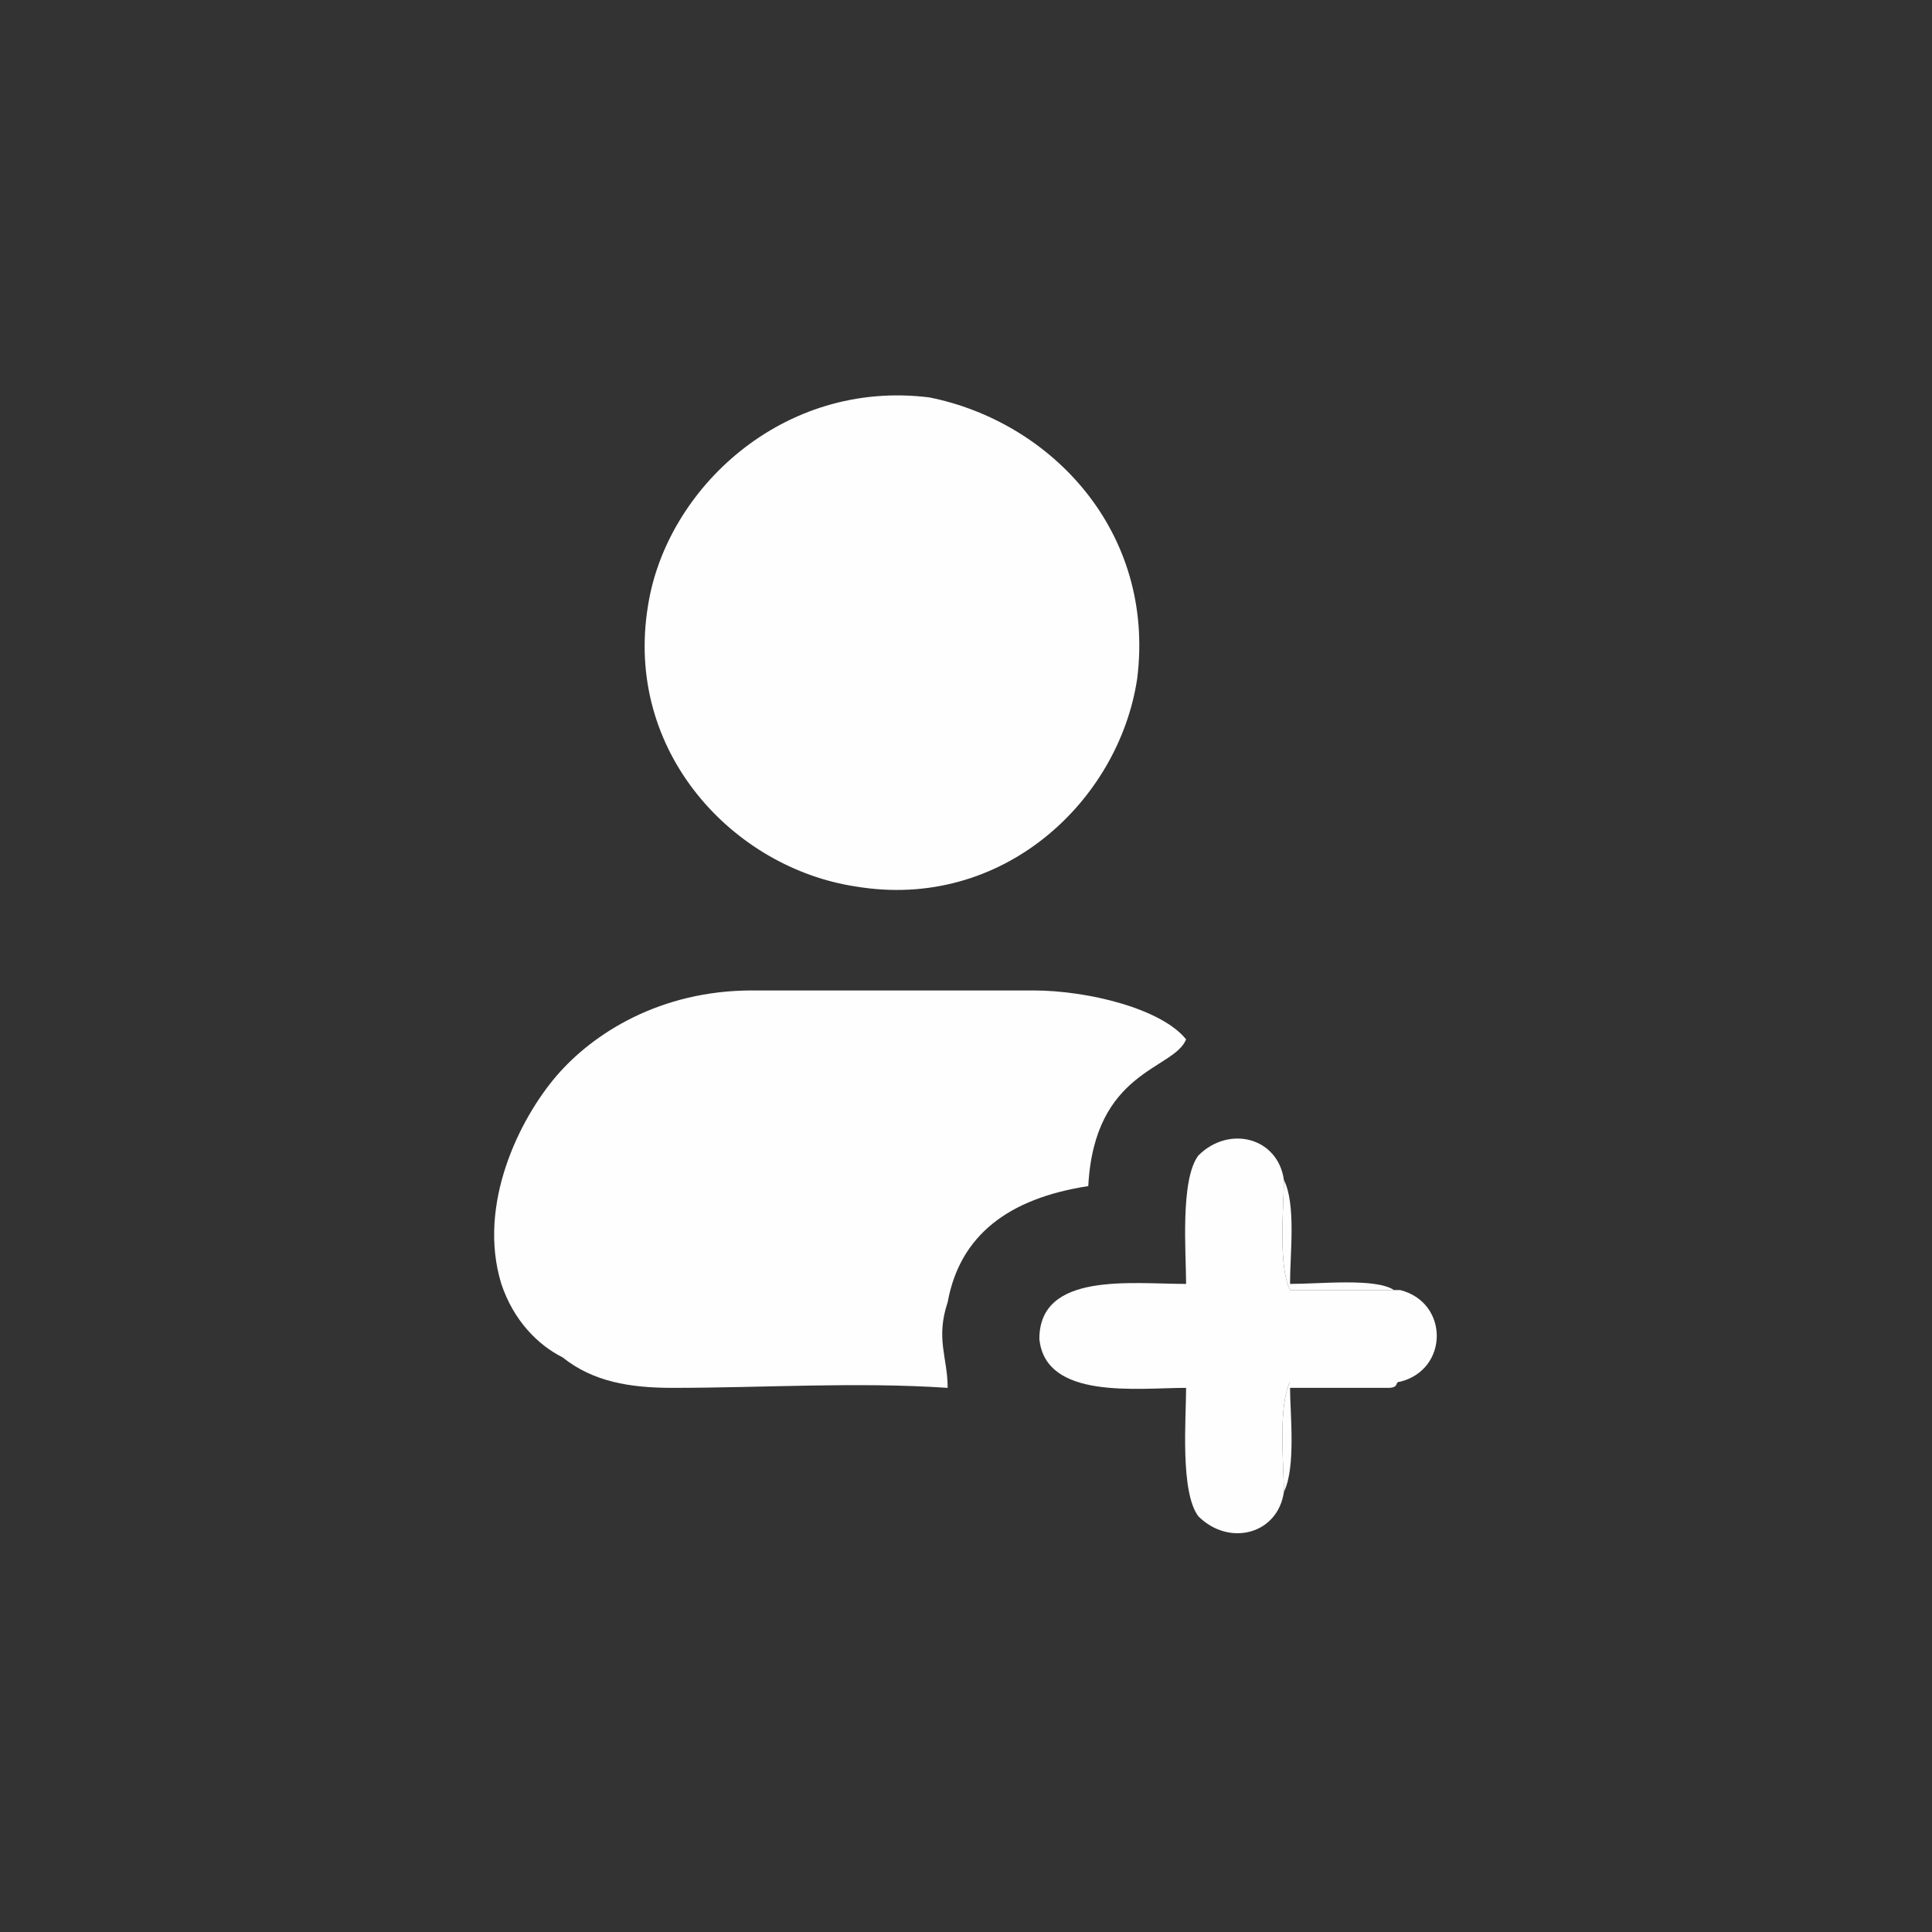
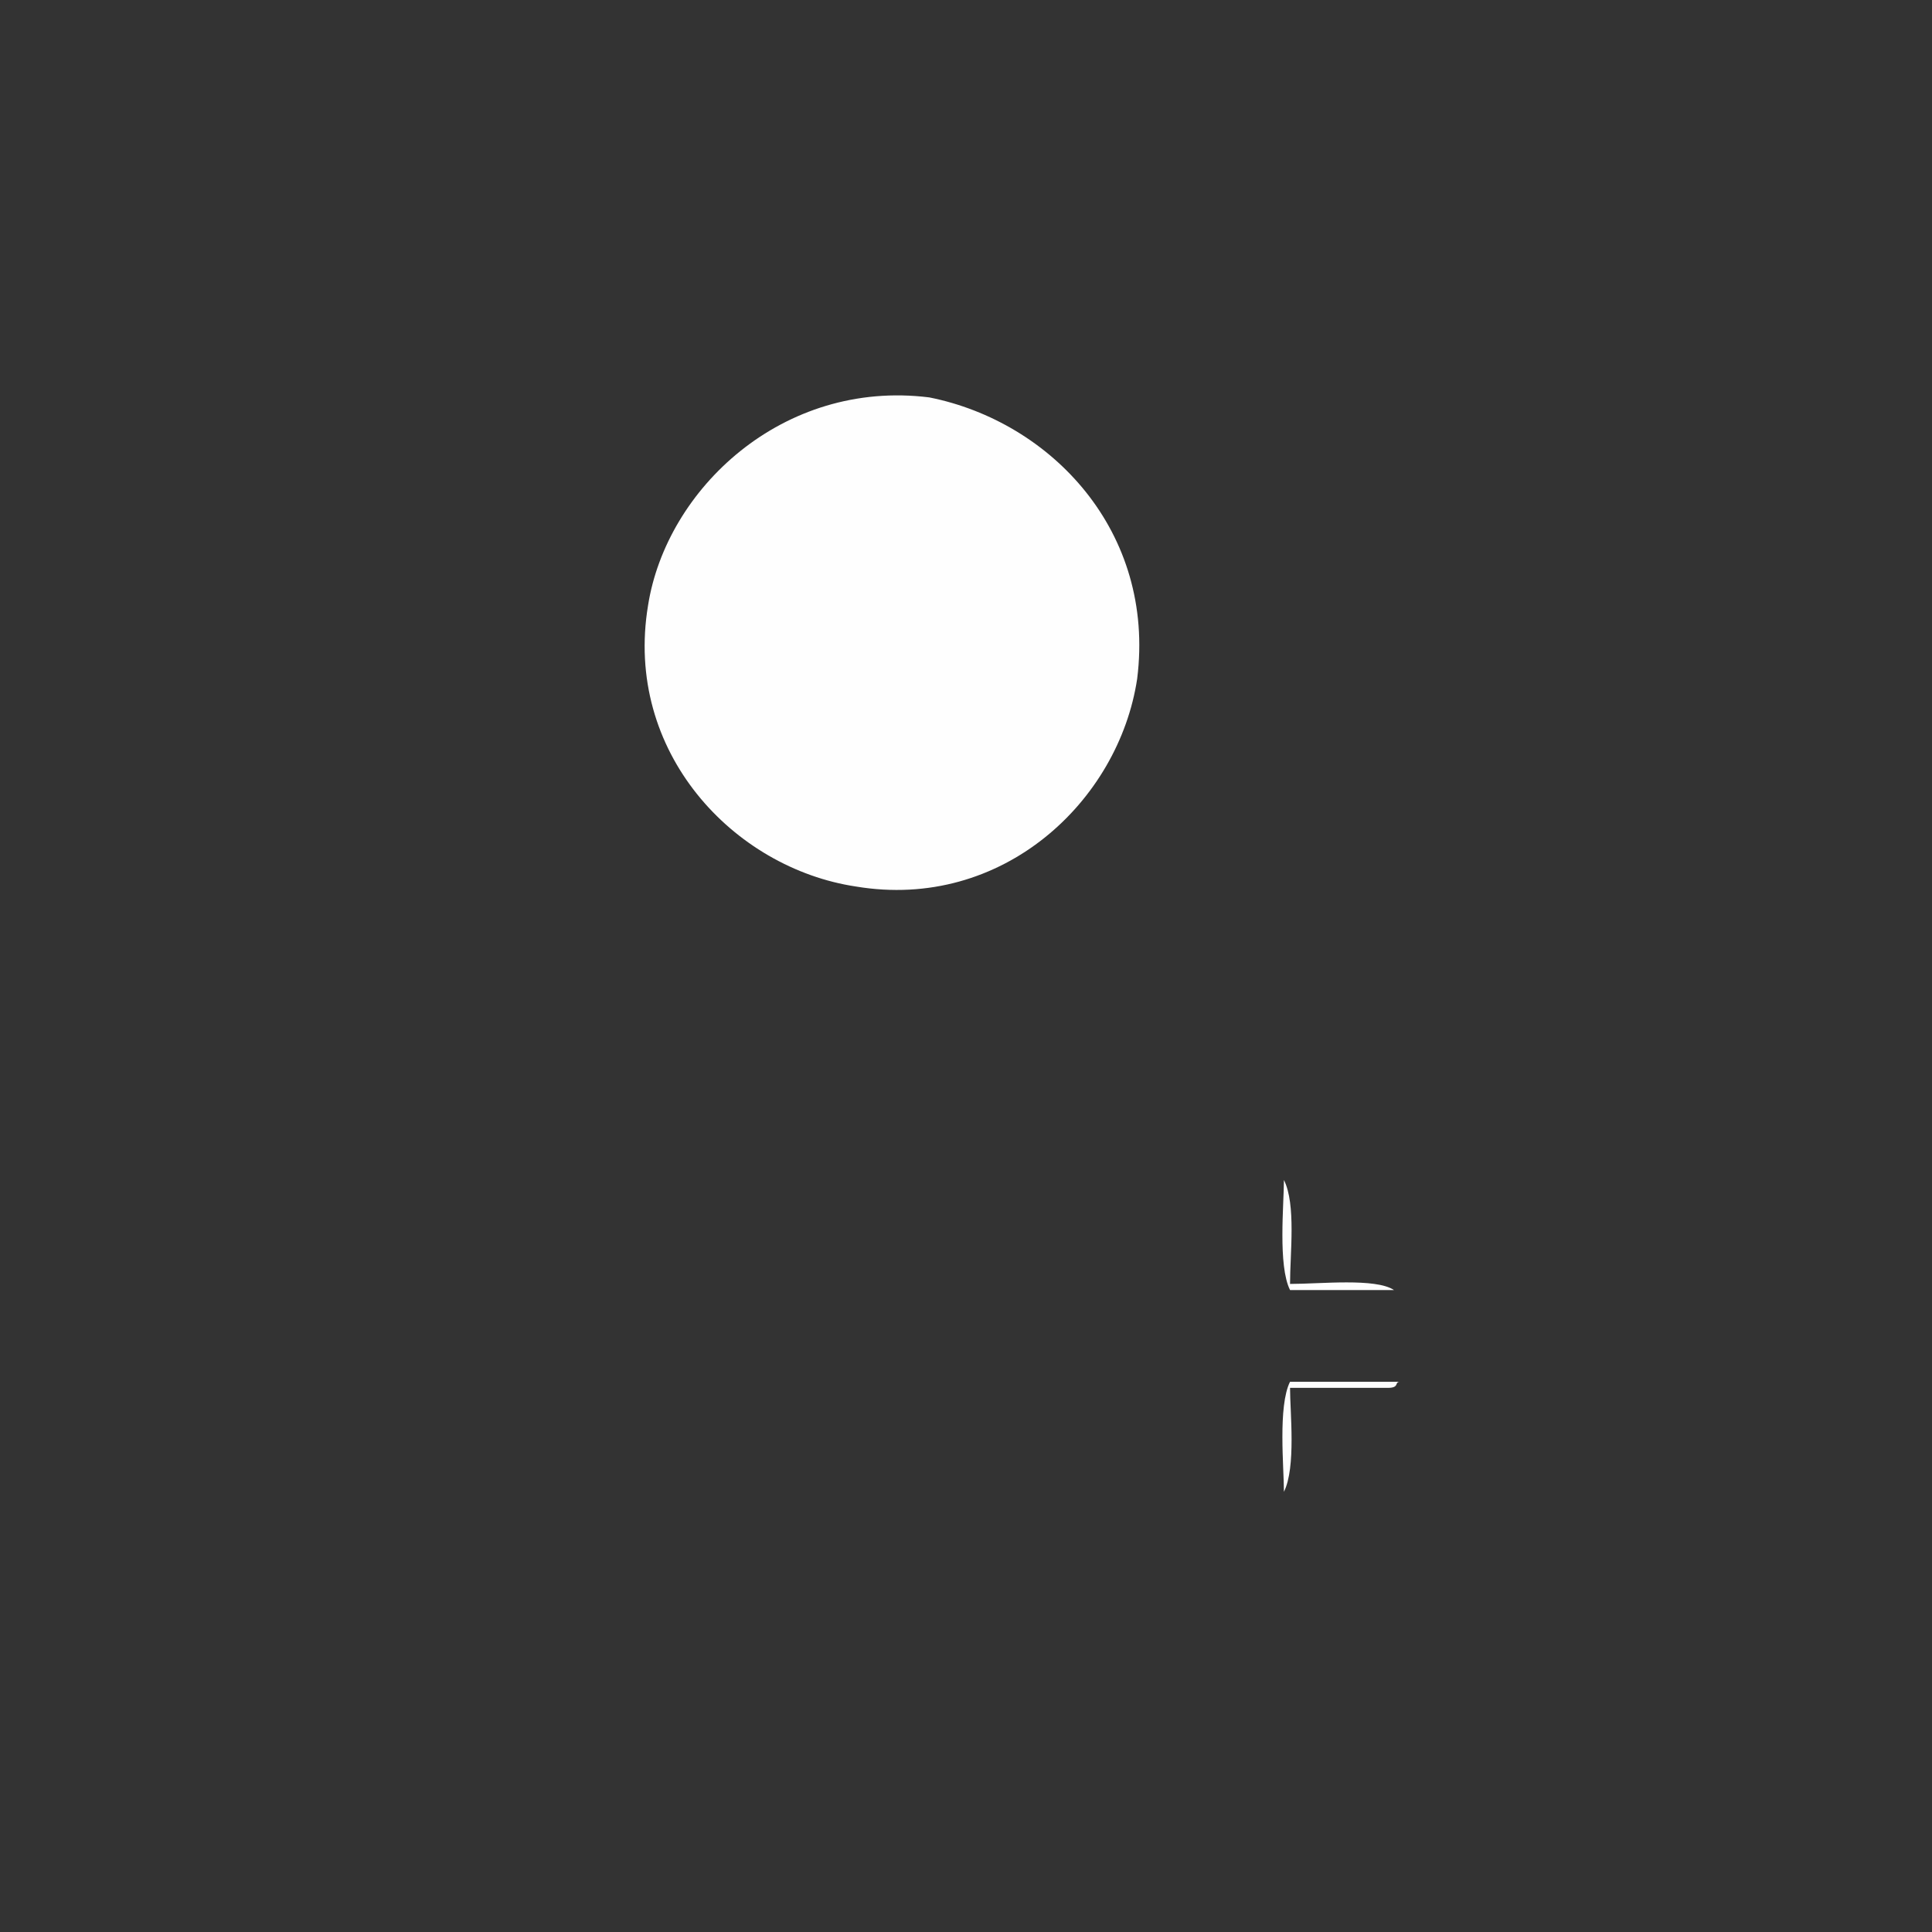
<svg xmlns="http://www.w3.org/2000/svg" xml:space="preserve" width="25.608mm" height="25.608mm" version="1.1" shape-rendering="geometricPrecision" text-rendering="geometricPrecision" image-rendering="optimizeQuality" fill-rule="evenodd" clip-rule="evenodd" viewBox="0 0 316 316">
  <rect x="0" y="0" width="316" height="316" fill="#333333" stroke="none" />
  <g id="Layer_x0020_1">
-     <rect fill="none" width="316" height="316" />
    <g id="_1150290960">
-       <path fill="#FEFEFE" d="M178 194c1,-19 14,-19 16,-24 -4,-5 -16,-8 -25,-8l-46 0c-15,0 -26,7 -32,14 -6,7 -13,21 -9,34 2,6 6,10 10,12 5,4 11,5 18,5 15,0 30,-1 45,0 0,-5 -2,-8 0,-14 2,-11 10,-17 23,-19z" />
      <path fill="#FEFEFE" d="M186 111c3,-24 -14,-42 -34,-46 -24,-3 -43,15 -46,34 -4,24 14,43 34,46 24,4 43,-14 46,-34z" />
-       <path fill="#FEFEFE" d="M210 244c0,-4 -1,-14 1,-18l18 0c8,-2 8,-13 0,-15l-18 0c-2,-4 -1,-14 -1,-18 -1,-7 -9,-9 -14,-4 -3,4 -2,16 -2,21 -9,0 -24,-2 -24,9 1,10 16,8 24,8 0,5 -1,17 2,21 5,5 13,3 14,-4z" />
      <path fill="#FEFEFE" d="M229 211c0,0 -1,0 -1,0 -3,-2 -12,-1 -17,-1 0,-5 1,-13 -1,-17 0,4 -1,14 1,18l18 0z" />
      <path fill="#FEFEFE" d="M210 244c2,-4 1,-13 1,-17 3,0 6,0 9,0 2,0 3,0 5,0 1,0 1,0 2,0 2,0 1,-1 2,-1l-18 0c-2,4 -1,14 -1,18z" />
    </g>
  </g>
</svg>